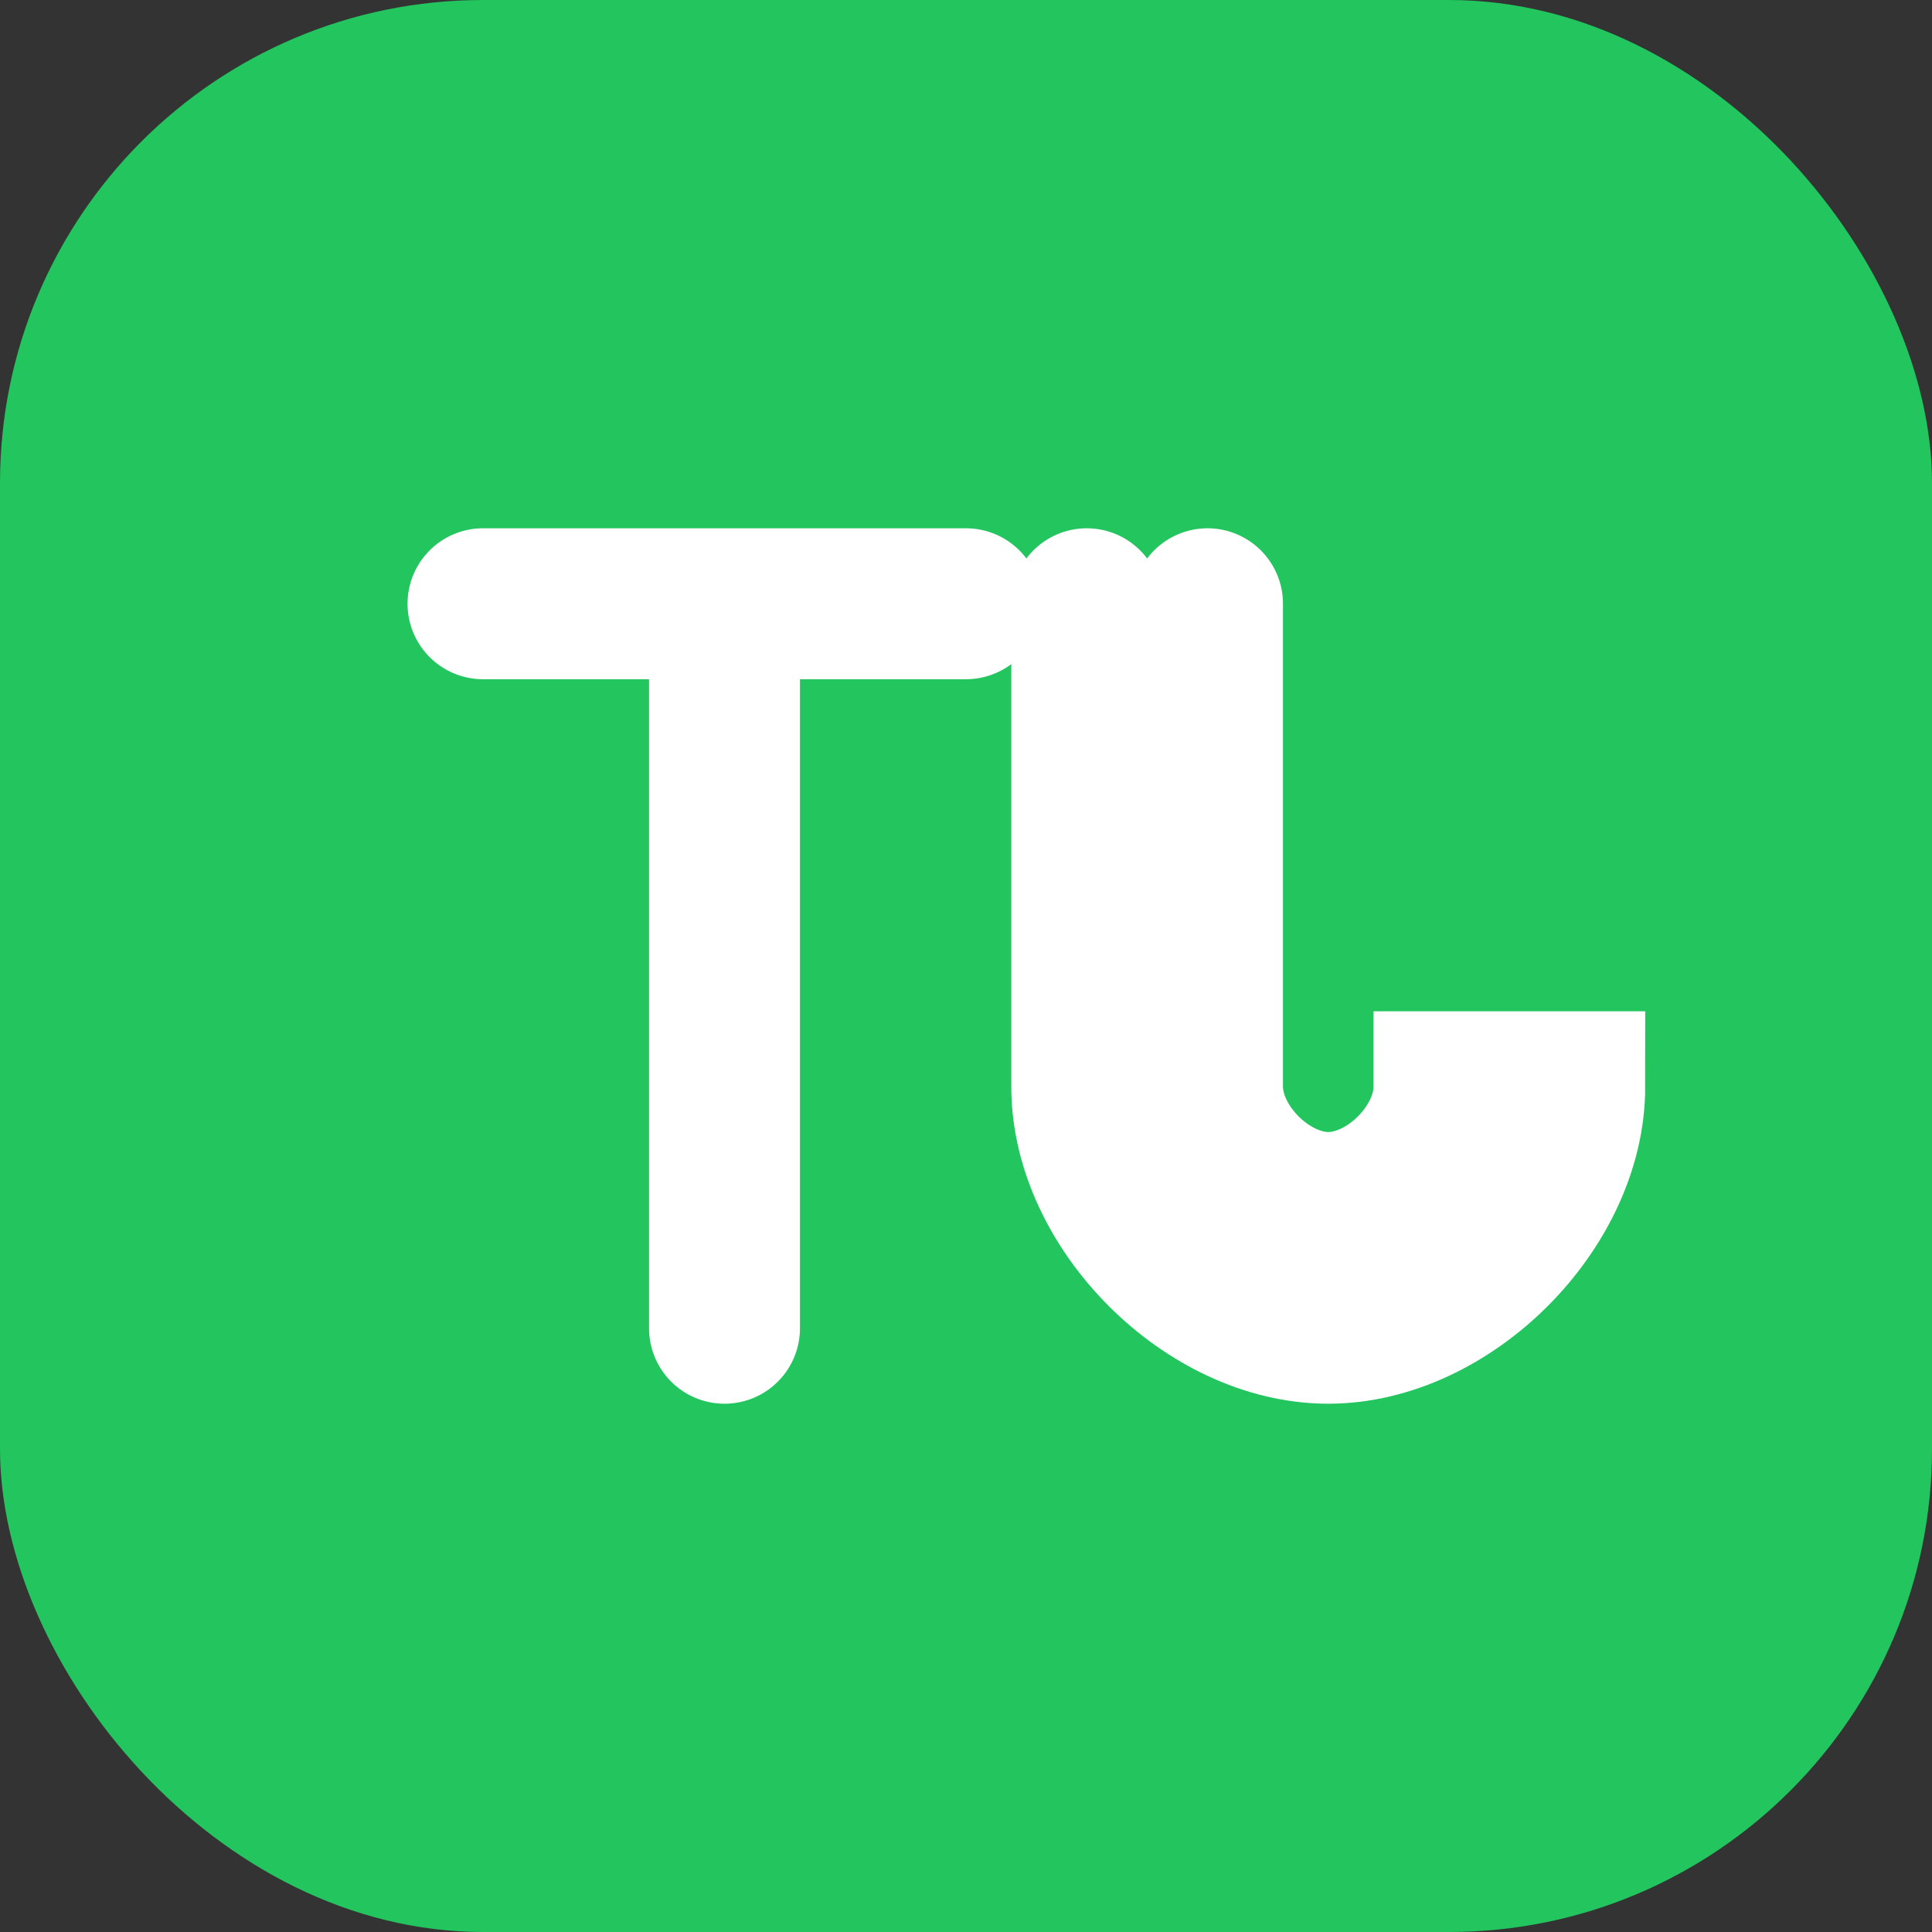
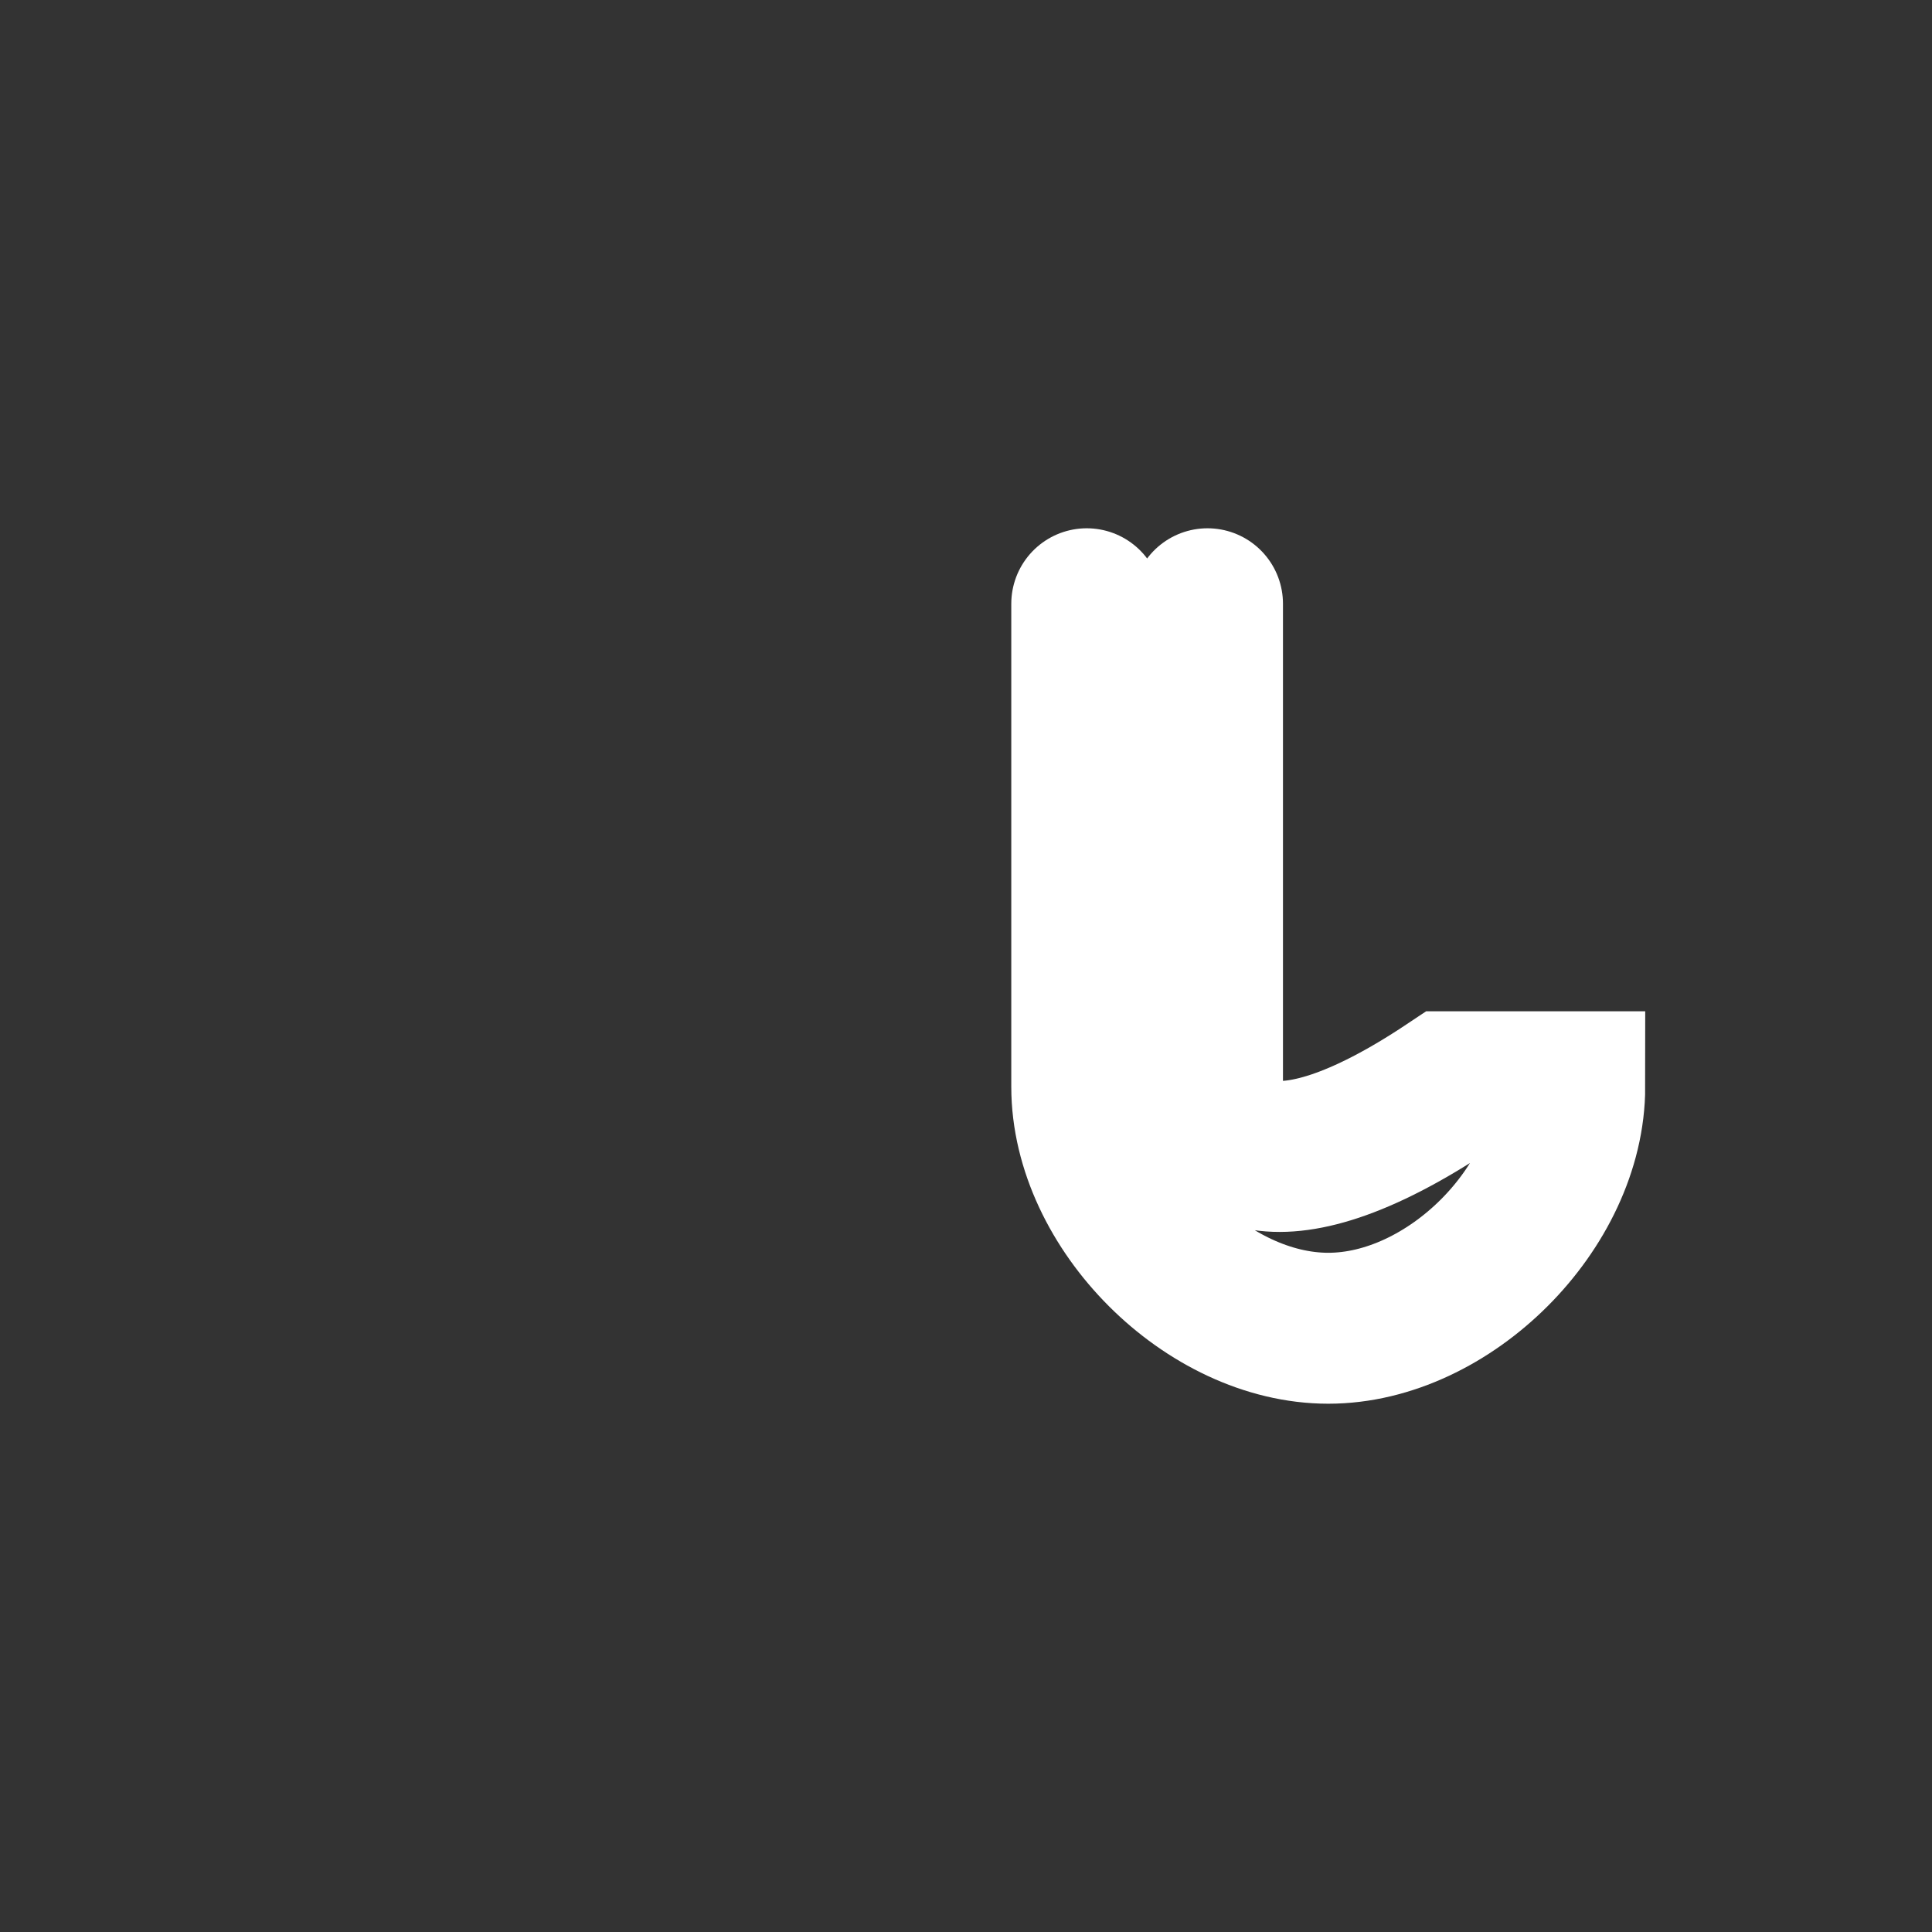
<svg xmlns="http://www.w3.org/2000/svg" width="32" height="32" viewBox="0 0 32 32" fill="none">
  <rect x="0" y="0" width="32" height="32" fill="#333333" stroke="none" />
-   <rect width="32" height="32" rx="8" fill="#22c55e" />
-   <path d="M8 10 L16 10 M12 10 L12 22" stroke="#ffffff" stroke-width="2.5" stroke-linecap="round" />
-   <path d="M18 10 L18 18 C18 20 20 22 22 22 C24 22 26 20 26 18 L24 18 C24 19 23 20 22 20 C21 20 20 19 20 18 L20 10" stroke="#ffffff" stroke-width="2.5" stroke-linecap="round" />
+   <path d="M18 10 L18 18 C18 20 20 22 22 22 C24 22 26 20 26 18 L24 18 C21 20 20 19 20 18 L20 10" stroke="#ffffff" stroke-width="2.5" stroke-linecap="round" />
</svg>